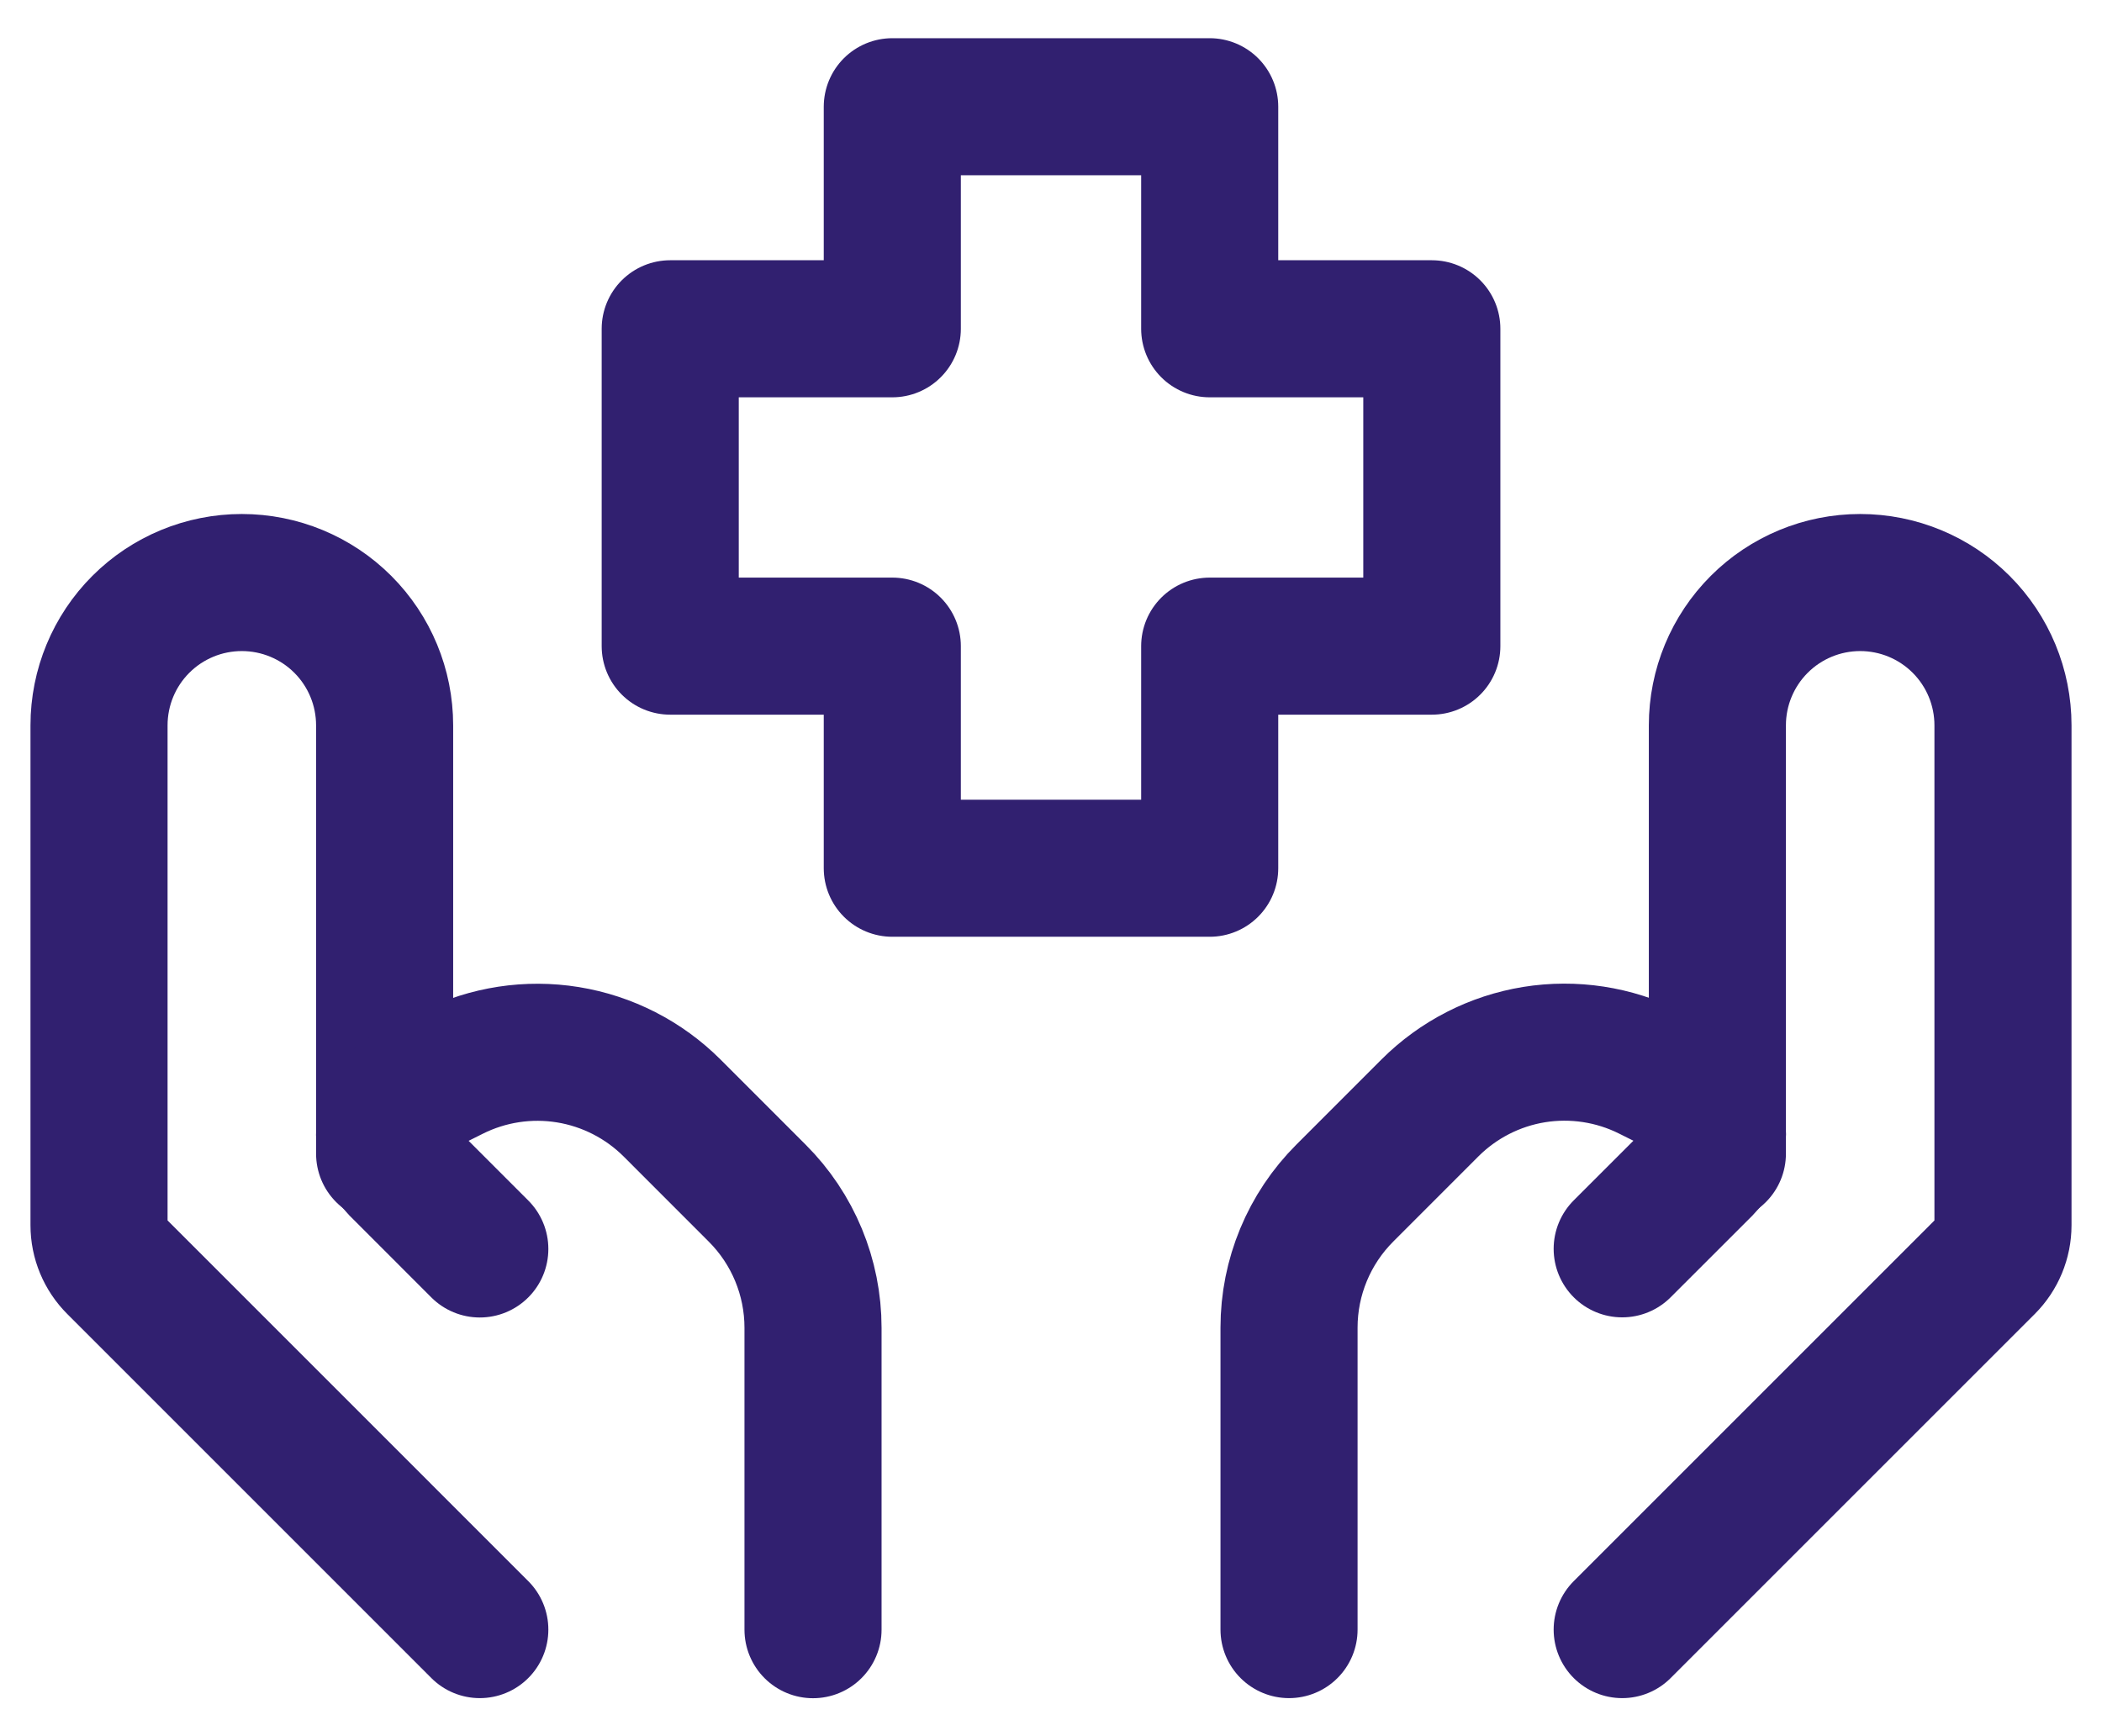
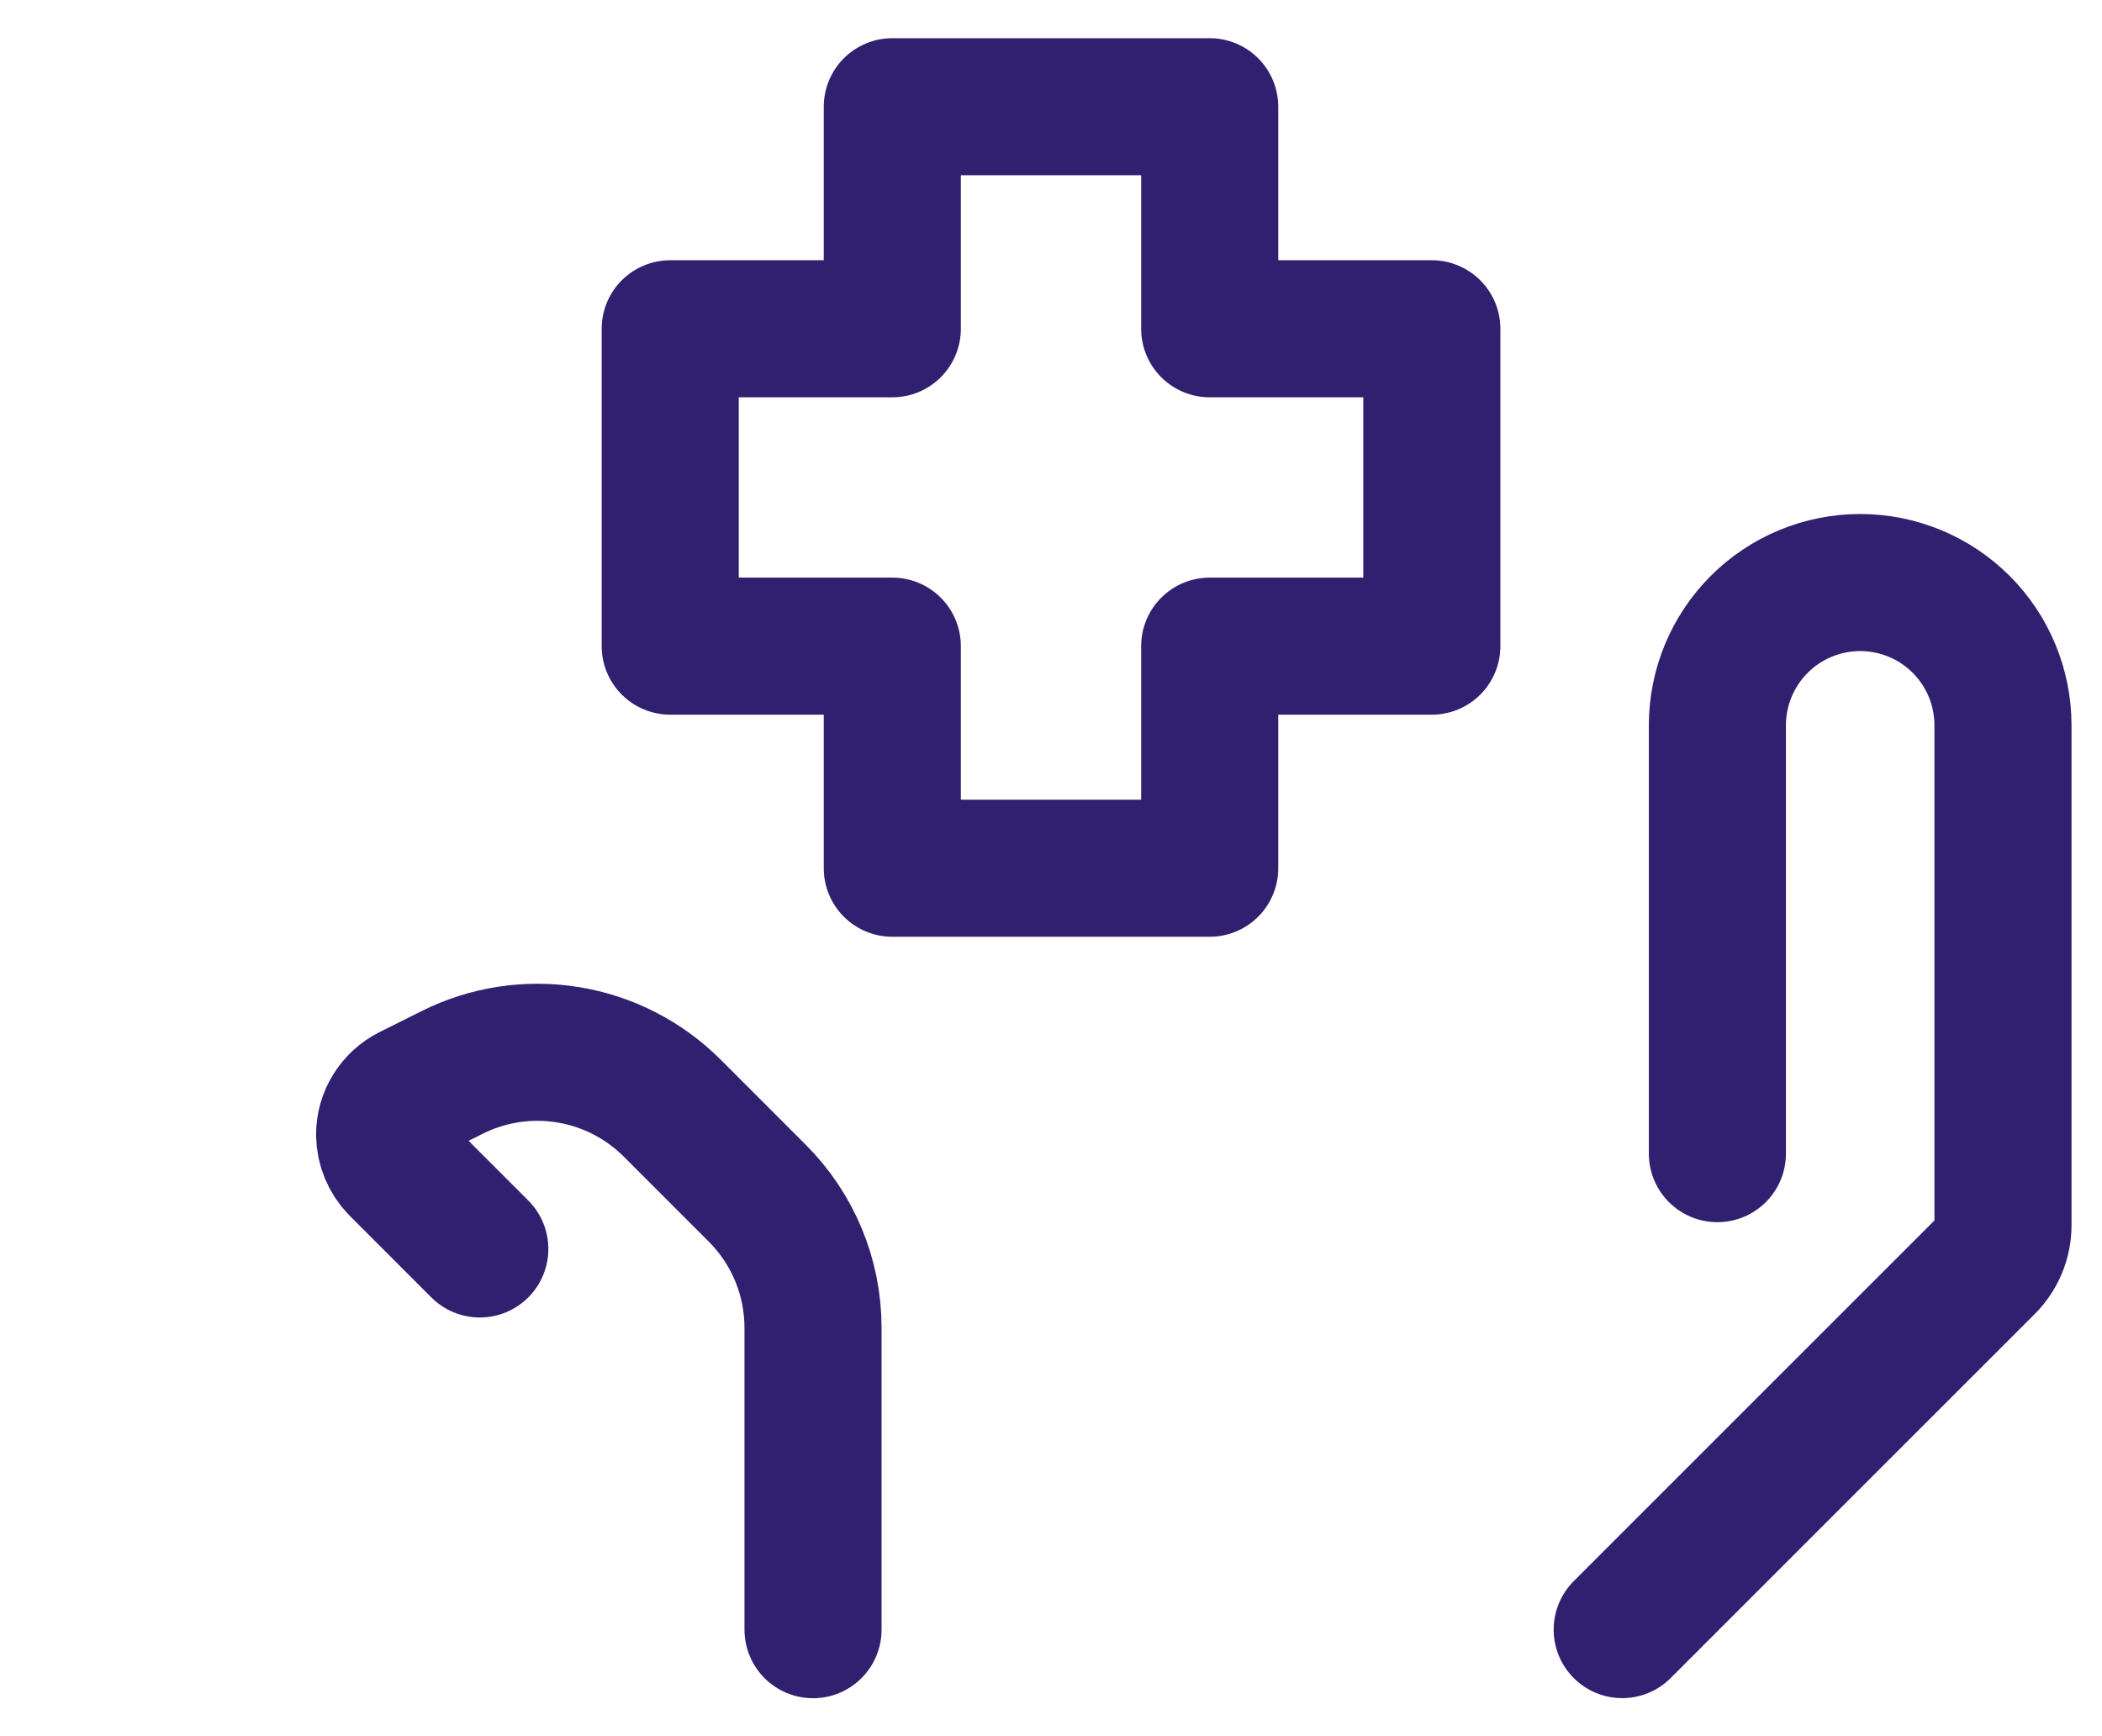
<svg xmlns="http://www.w3.org/2000/svg" width="46" height="38" viewBox="0 0 46 38" fill="none">
  <path d="M35.5 35.667L43.467 27.7C43.701 27.466 43.833 27.148 43.833 26.817V15.875C43.833 15.046 43.504 14.251 42.918 13.665C42.332 13.079 41.537 12.75 40.708 12.75C39.88 12.75 39.085 13.079 38.499 13.665C37.913 14.251 37.583 15.046 37.583 15.875V25.25" stroke="#312070" stroke-width="3" stroke-linecap="round" stroke-linejoin="round" />
-   <path d="M35.5 27.333L37.288 25.546C37.382 25.452 37.457 25.341 37.508 25.218C37.558 25.096 37.584 24.964 37.584 24.831C37.582 24.644 37.529 24.461 37.431 24.302C37.332 24.143 37.192 24.014 37.025 23.929L36.102 23.469C35.321 23.078 34.435 22.943 33.572 23.082C32.71 23.222 31.913 23.63 31.294 24.248L29.43 26.113C28.648 26.894 28.209 27.953 28.209 29.058V35.667M10.5 35.667L2.534 27.7C2.299 27.466 2.167 27.148 2.167 26.817V15.875C2.167 15.046 2.496 14.251 3.082 13.665C3.668 13.079 4.463 12.75 5.292 12.75C6.121 12.75 6.916 13.079 7.502 13.665C8.088 14.251 8.417 15.046 8.417 15.875V25.25" stroke="#312070" stroke-width="3" stroke-linecap="round" stroke-linejoin="round" />
  <path d="M10.5 27.336L8.713 25.548C8.526 25.357 8.42 25.101 8.417 24.834C8.417 24.453 8.634 24.105 8.975 23.932L9.898 23.471C10.68 23.08 11.565 22.945 12.428 23.085C13.291 23.225 14.088 23.633 14.707 24.25L16.571 26.115C17.353 26.896 17.792 27.956 17.792 29.061V35.669M26.473 19.003H19.527V14.142H14.667V7.196H19.527V2.336H26.473V7.196H31.334V14.142H26.473V19.003Z" stroke="#312070" stroke-width="3" stroke-linecap="round" stroke-linejoin="round" />
</svg>